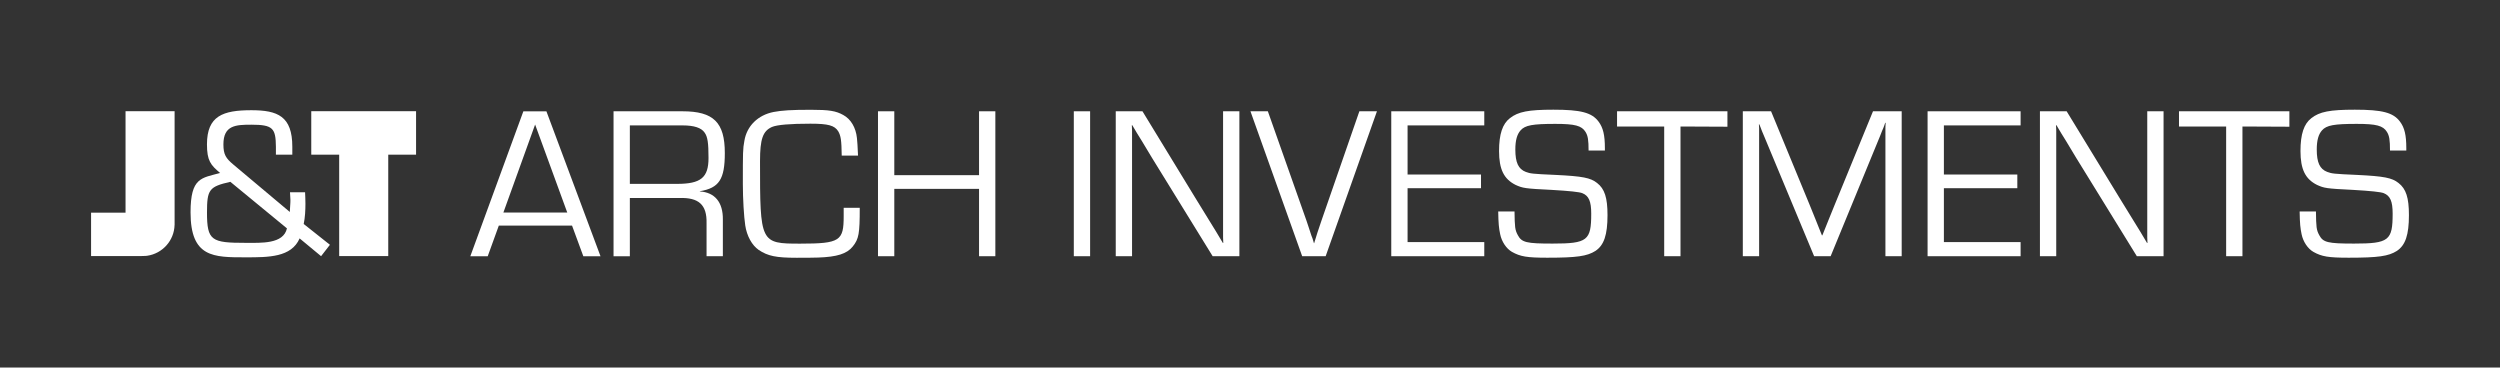
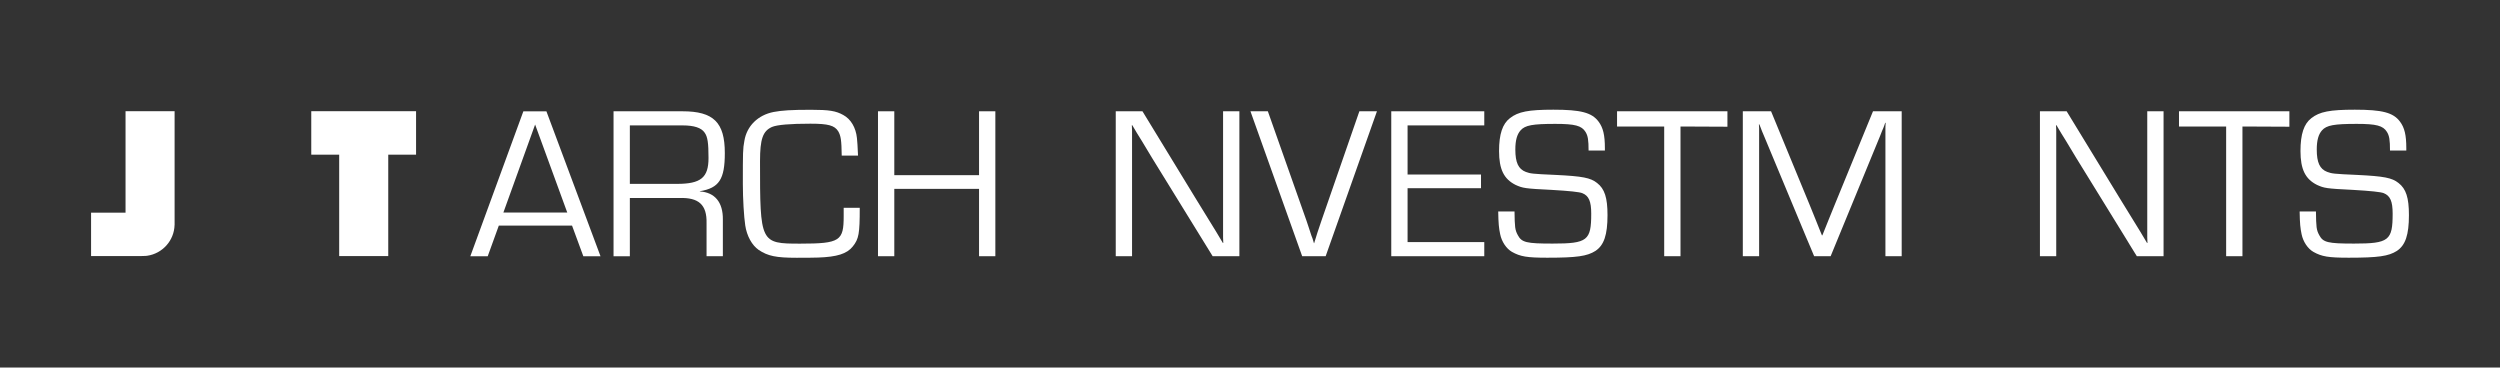
<svg xmlns="http://www.w3.org/2000/svg" id="Layer_1" viewBox="0 0 916.81 134.78">
  <rect x="0" y="0" width="916.81" height="134.78" fill="#333333" stroke="none" />
  <defs>
    <style>
      .cls-1 {
        fill: #fff;
      }
    </style>
  </defs>
  <g>
    <path class="cls-1" d="M182.93,82.73l-4.07,11.24h-6.38l19.45-53.15h8.45l19.84,53.15h-6.3l-4.14-11.24h-26.86ZM196.24,45.67l-11.64,32.28h23.43l-11.79-32.28Z" />
    <path class="cls-1" d="M225.01,40.81h25.26c11.4,0,15.54,4.06,15.54,15.3,0,9.64-2.07,12.83-9.17,14.02v.08c5.5.32,8.53,3.99,8.45,10.28v13.47h-5.98v-12.11c.16-6.78-2.87-9.48-10.04-9.24h-18.09v21.36h-5.98v-53.15ZM248.28,67.43c8.76,0,11.55-2.31,11.55-9.48,0-5.5-.32-7.81-1.44-9.33-1.19-1.75-3.83-2.63-8.05-2.63h-19.36v21.43h17.29Z" />
    <path class="cls-1" d="M315.29,76.2c0,9.48-.32,11.4-2.55,14.18-2.15,2.71-5.82,3.83-12.67,4.07-1.99.08-5.18.08-7.97.08-7.49,0-10.52-.64-13.86-2.87-2.47-1.68-4.38-5.18-4.94-9-.48-3.19-.88-9.73-.88-15.22,0-11.63,0-12.83.56-15.78.88-5.42,4.94-9.48,10.76-10.6,2.95-.56,6.45-.8,13.63-.8,6.69,0,9.16.4,11.87,1.91,2.79,1.51,4.62,4.62,5.02,8.45.16,1.67.24,2.71.4,6.45h-5.98c-.08-5.66-.32-7.25-1.28-8.92-1.35-2.15-3.66-2.79-10.2-2.79-7.41,0-12.19.4-14.1,1.2-3.35,1.51-4.38,4.38-4.38,12.59,0,29.96.08,30.2,14.74,30.2s15.94-1.04,15.94-10.12v-3.03h5.9Z" />
    <path class="cls-1" d="M365.02,93.96h-5.98v-24.7h-31.08v24.7h-5.98v-53.15h5.98v23.43h31.08v-23.43h5.98v53.15Z" />
-     <path class="cls-1" d="M399.77,93.96h-5.98v-53.15h5.98v53.15Z" />
    <path class="cls-1" d="M454.51,93.96h-9.8l-22.31-36.18-3.59-5.97-1.83-2.95-1.75-2.95h-.16l.08,1.99v46.06h-5.98v-53.15h9.8l19.36,31.72,5.1,8.29,2.55,4.14,2.47,4.14h.16l-.08-1.99v-46.3h5.98v53.15Z" />
    <path class="cls-1" d="M504.96,40.81l-18.81,53.15h-8.61l-18.97-53.15h6.38l14.18,40.16c.56,1.75,1.2,3.51,1.76,5.34.4.96.48,1.2.96,2.87h.08c.88-2.95,1.43-4.62,2.63-8.13l13.95-40.24h6.45Z" />
    <path class="cls-1" d="M516.19,64h26.93v5.02h-26.93v19.76h28.13v5.18h-34.11v-53.15h34.11v5.18h-28.13v18.01Z" />
    <path class="cls-1" d="M582.57,55.23c0-3.9-.24-5.42-1.12-6.85-1.43-2.31-3.9-2.95-11.08-2.95-8.29,0-11.08.48-12.75,2.39-1.28,1.44-1.91,3.67-1.91,7.01,0,4.78,1.11,7.17,3.83,8.21,1.75.63,2.15.72,11,1.11,9.8.48,12.75,1.04,15.14,2.95,2.79,2.15,3.83,5.42,3.83,11.79,0,7.25-1.28,11.07-4.46,13.15-3.03,1.91-6.77,2.47-17.61,2.47-7.41,0-9.88-.4-12.99-2.15-2.07-1.2-3.75-3.75-4.3-6.45-.48-2.31-.64-3.82-.72-8.37h5.98c.08,5.73.16,6.77,1.2,8.68,1.43,2.71,3.19,3.11,12.75,3.11,12.83,0,14.18-1.12,14.18-11,0-4.47-.88-6.54-3.27-7.49q-1.52-.64-11.24-1.2c-9.88-.48-10.6-.64-13.23-1.83-4.3-2.15-6.06-5.73-6.06-12.43,0-6.22,1.28-9.97,3.98-12.04,3.03-2.39,6.85-3.11,15.94-3.11,10.04,0,14.1,1.04,16.58,4.38,1.67,2.23,2.31,4.94,2.31,9.73v.87h-5.98Z" />
    <path class="cls-1" d="M616.28,93.96h-5.98v-47.57h-17.29v-5.58h40.48v5.66l-17.21-.08v47.57Z" />
    <path class="cls-1" d="M697.41,93.96h-5.98v-47.34l.08-1.59h-.16c-.24.8-.48,1.36-.72,1.99-.32.72-.4.88-1.2,2.95l-18.09,43.99h-6.06l-18.09-43.43-1.04-2.47-.48-1.27-.48-1.2h-.16l.08,1.43v46.94h-5.98v-53.15h10.36l14.19,34.42,2.23,5.5,1.11,2.79,1.12,2.79h.16l1.12-2.79,1.12-2.79,2.23-5.5,14.1-34.42h10.52v53.15Z" />
-     <path class="cls-1" d="M712.87,64h26.93v5.02h-26.93v19.76h28.13v5.18h-34.11v-53.15h34.11v5.18h-28.13v18.01Z" />
    <path class="cls-1" d="M793.43,93.96h-9.8l-22.31-36.18-3.59-5.97-1.83-2.95-1.75-2.95h-.16l.08,1.99v46.06h-5.98v-53.15h9.8l19.36,31.72,5.1,8.29,2.55,4.14,2.47,4.14h.16l-.08-1.99v-46.3h5.98v53.15Z" />
    <path class="cls-1" d="M822.36,93.96h-5.98v-47.57h-17.29v-5.58h40.48v5.66l-17.21-.08v47.57Z" />
    <path class="cls-1" d="M876.47,55.23c0-3.9-.24-5.42-1.12-6.85-1.43-2.31-3.9-2.95-11.08-2.95-8.29,0-11.08.48-12.75,2.39-1.28,1.44-1.91,3.67-1.91,7.01,0,4.78,1.11,7.17,3.83,8.21,1.75.63,2.15.72,11,1.11,9.8.48,12.75,1.04,15.14,2.95,2.79,2.15,3.83,5.42,3.83,11.79,0,7.25-1.28,11.07-4.46,13.15-3.03,1.91-6.77,2.47-17.61,2.47-7.41,0-9.88-.4-12.99-2.15-2.07-1.2-3.75-3.75-4.3-6.45-.48-2.31-.64-3.82-.72-8.37h5.98c.08,5.73.16,6.77,1.2,8.68,1.43,2.71,3.19,3.11,12.75,3.11,12.83,0,14.18-1.12,14.18-11,0-4.47-.88-6.54-3.27-7.49q-1.52-.64-11.24-1.2c-9.88-.48-10.6-.64-13.23-1.83-4.3-2.15-6.06-5.73-6.06-12.43,0-6.22,1.28-9.97,3.98-12.04,3.03-2.39,6.85-3.11,15.94-3.11,10.04,0,14.1,1.04,16.58,4.38,1.67,2.23,2.31,4.94,2.31,9.73v.87h-5.98Z" />
  </g>
  <g>
    <polygon class="cls-1" points="114.15 40.78 114.15 56.72 124.39 56.72 124.39 93.91 142.38 93.91 142.38 56.72 152.58 56.72 152.58 40.78 114.15 40.78" />
    <path class="cls-1" d="M46.04,40.78v37.2h-12.64v15.93h18.15c1.51.01,2.45-.12,2.45-.12,5.56-.81,9.86-5.52,10.02-11.27h.01v-41.73h-17.99Z" />
-     <path class="cls-1" d="M90.07,89.06c-12.53,0-14.16-.78-14.16-11.12,0-8.43.78-9.49,8.57-11.26l20.75,17.07c-1.28,5.8-9.42,5.31-15.16,5.31M111.38,82.12c.5-2.41.63-4.96.63-7.44,0-1.42-.07-2.76-.13-4.18h-5.53c0,1.2.23,2.48.14,3.69-.07,1.2-.14,2.34-.21,3.54l-20.67-17.35c-2.77-2.33-3.68-3.68-3.68-7.43,0-7.02,4.52-7.22,10.26-7.22,7.94,0,8.92,1.34,8.99,8.07v2.93h6.02v-2.93c0-11.18-5.38-13.38-15.01-13.38-10.41,0-16.29,2.05-16.29,12.53,0,5.95,1.34,7.58,4.82,10.48-6.8,1.91-10.84,1.56-10.84,14.44,0,16.58,8.43,16.5,20.18,16.5,8.5,0,16.78,0,19.82-6.94l7.87,6.52,3.24-4.18-9.63-7.64Z" />
  </g>
</svg>